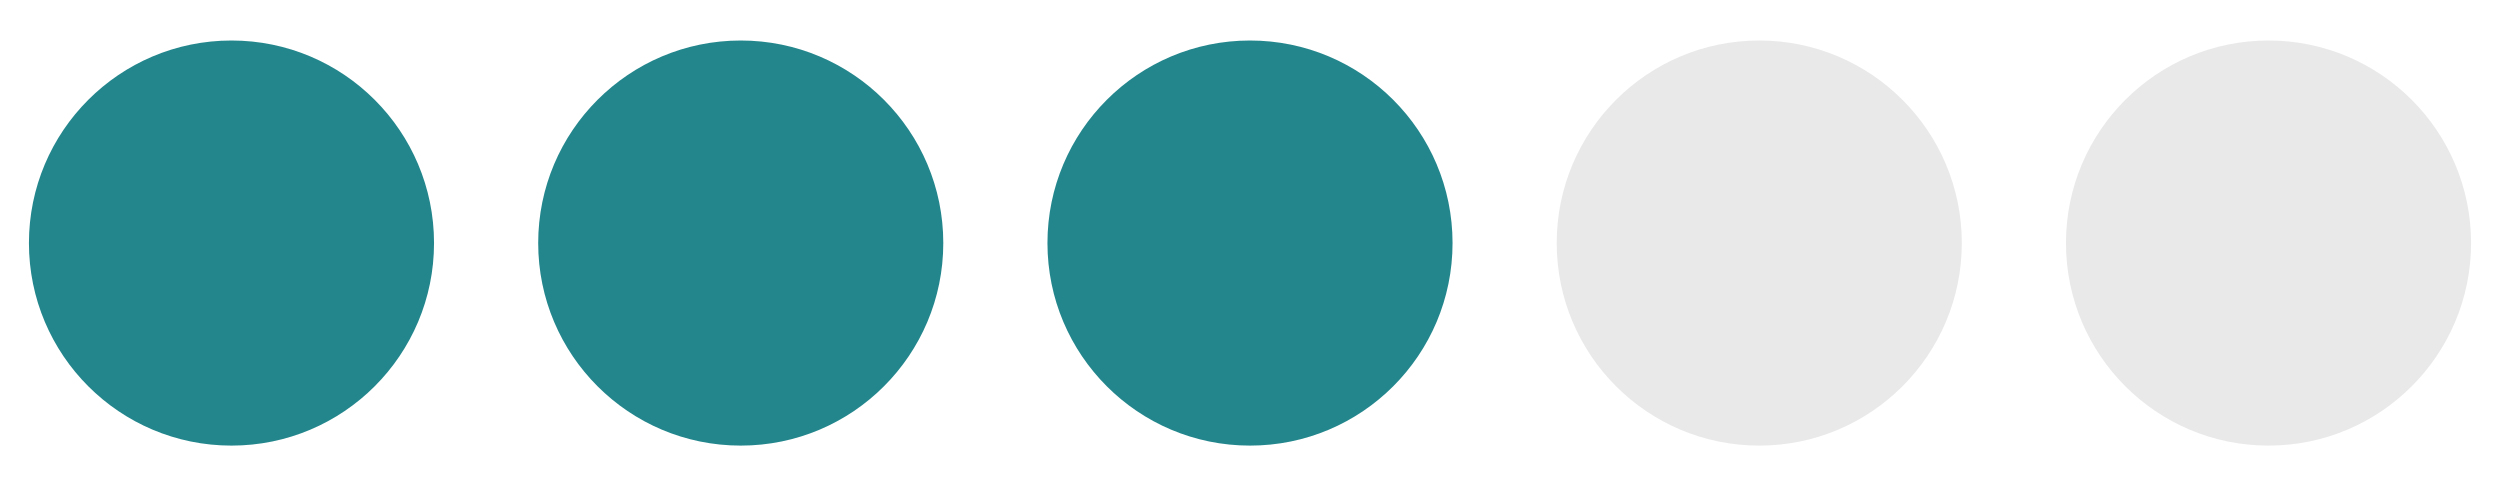
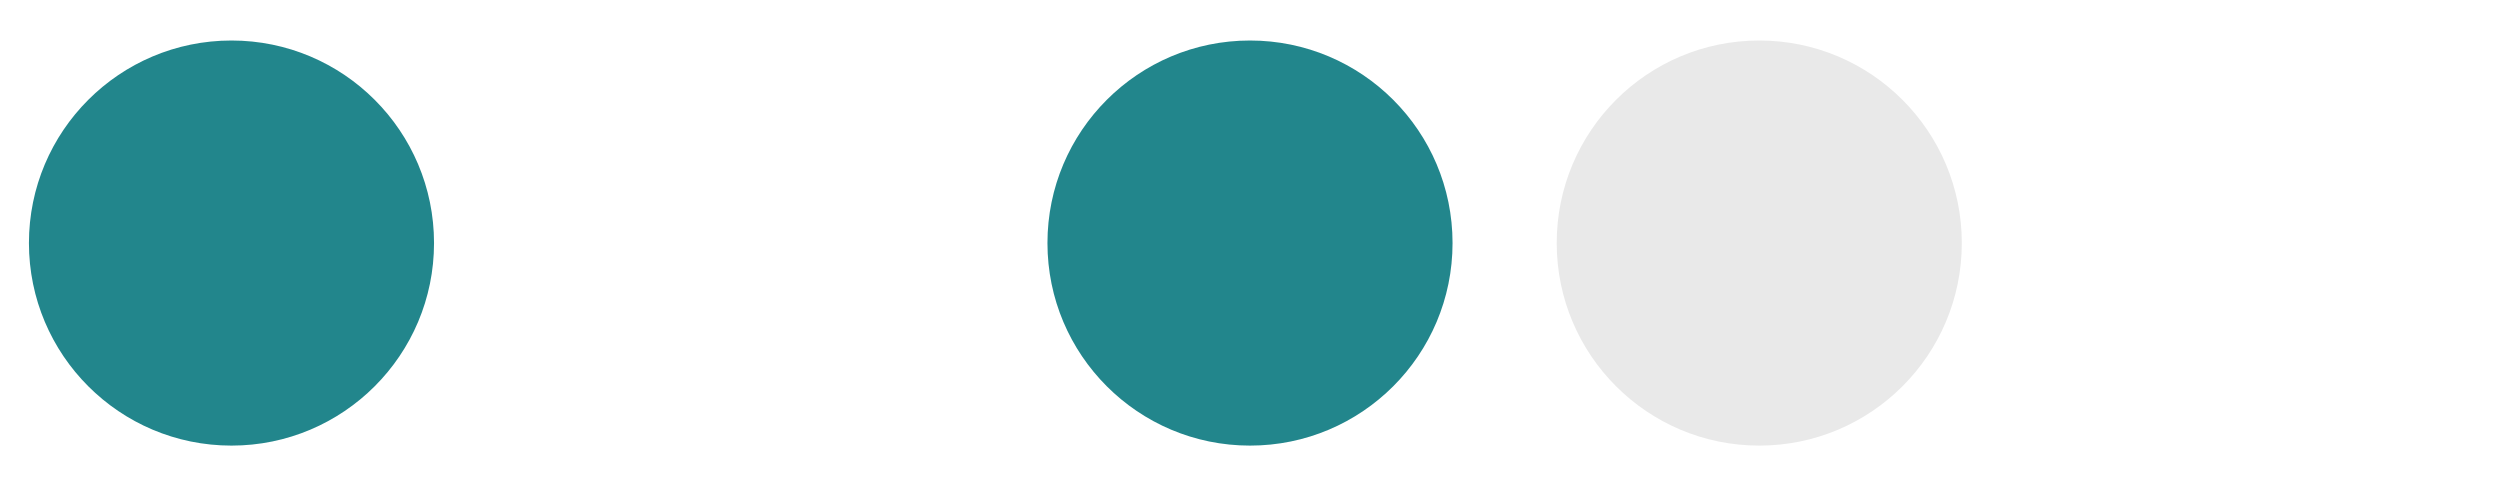
<svg xmlns="http://www.w3.org/2000/svg" width="108" height="21" viewBox="0 0 108 21" fill="none">
  <path d="M10 19.25C14.832 19.25 18.75 15.332 18.75 10.5C18.75 5.668 14.832 1.75 10 1.75C5.168 1.75 1.25 5.668 1.25 10.5C1.25 15.332 5.168 19.25 10 19.25Z" fill="#22868C" />
-   <path d="M32 19.25C36.833 19.25 40.75 15.332 40.75 10.5C40.75 5.668 36.833 1.75 32 1.75C27.168 1.75 23.25 5.668 23.25 10.5C23.25 15.332 27.168 19.25 32 19.25Z" fill="#22868C" />
  <path d="M54 19.25C58.833 19.25 62.75 15.332 62.75 10.5C62.75 5.668 58.833 1.75 54 1.75C49.167 1.75 45.25 5.668 45.25 10.5C45.25 15.332 49.167 19.25 54 19.25Z" fill="#22868C" />
  <path d="M76 19.25C80.832 19.25 84.75 15.332 84.75 10.5C84.75 5.668 80.832 1.75 76 1.75C71.168 1.75 67.25 5.668 67.25 10.5C67.25 15.332 71.168 19.25 76 19.25Z" fill="#E9E9E9" />
-   <path d="M98 19.25C102.832 19.25 106.75 15.332 106.75 10.5C106.75 5.668 102.832 1.75 98 1.75C93.168 1.75 89.25 5.668 89.25 10.5C89.25 15.332 93.168 19.25 98 19.25Z" fill="#E9E9E9" />
</svg>